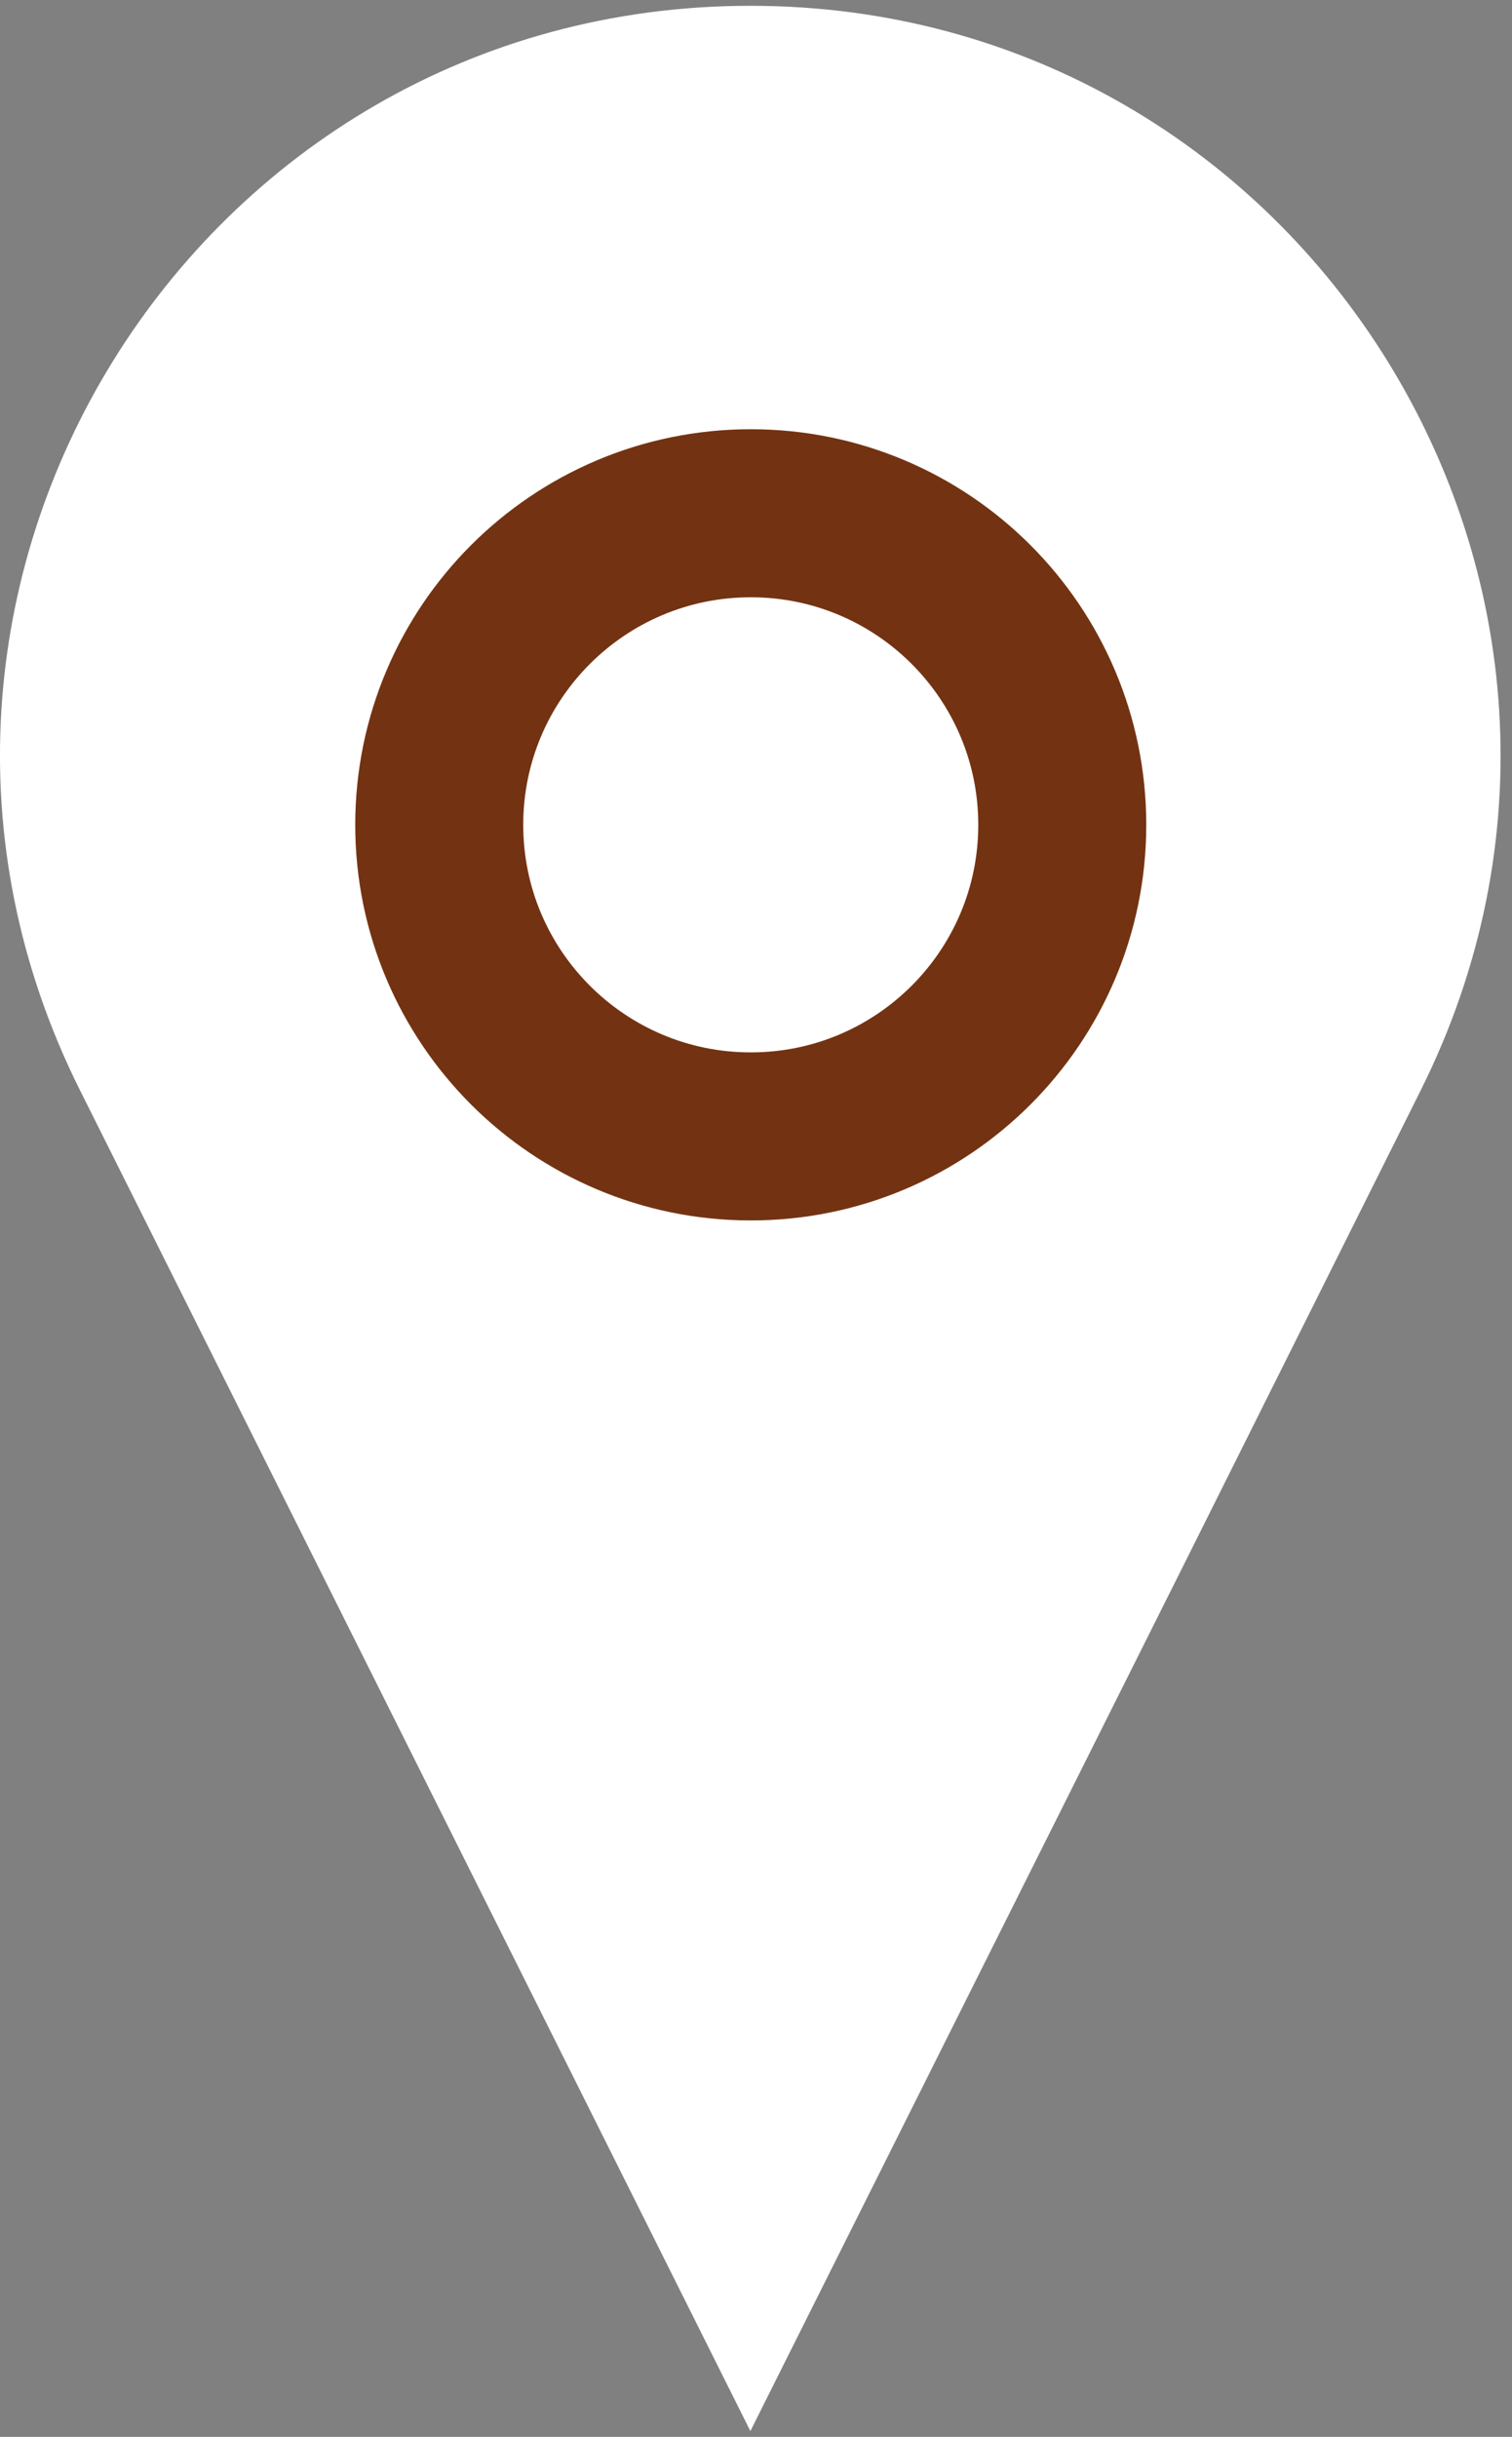
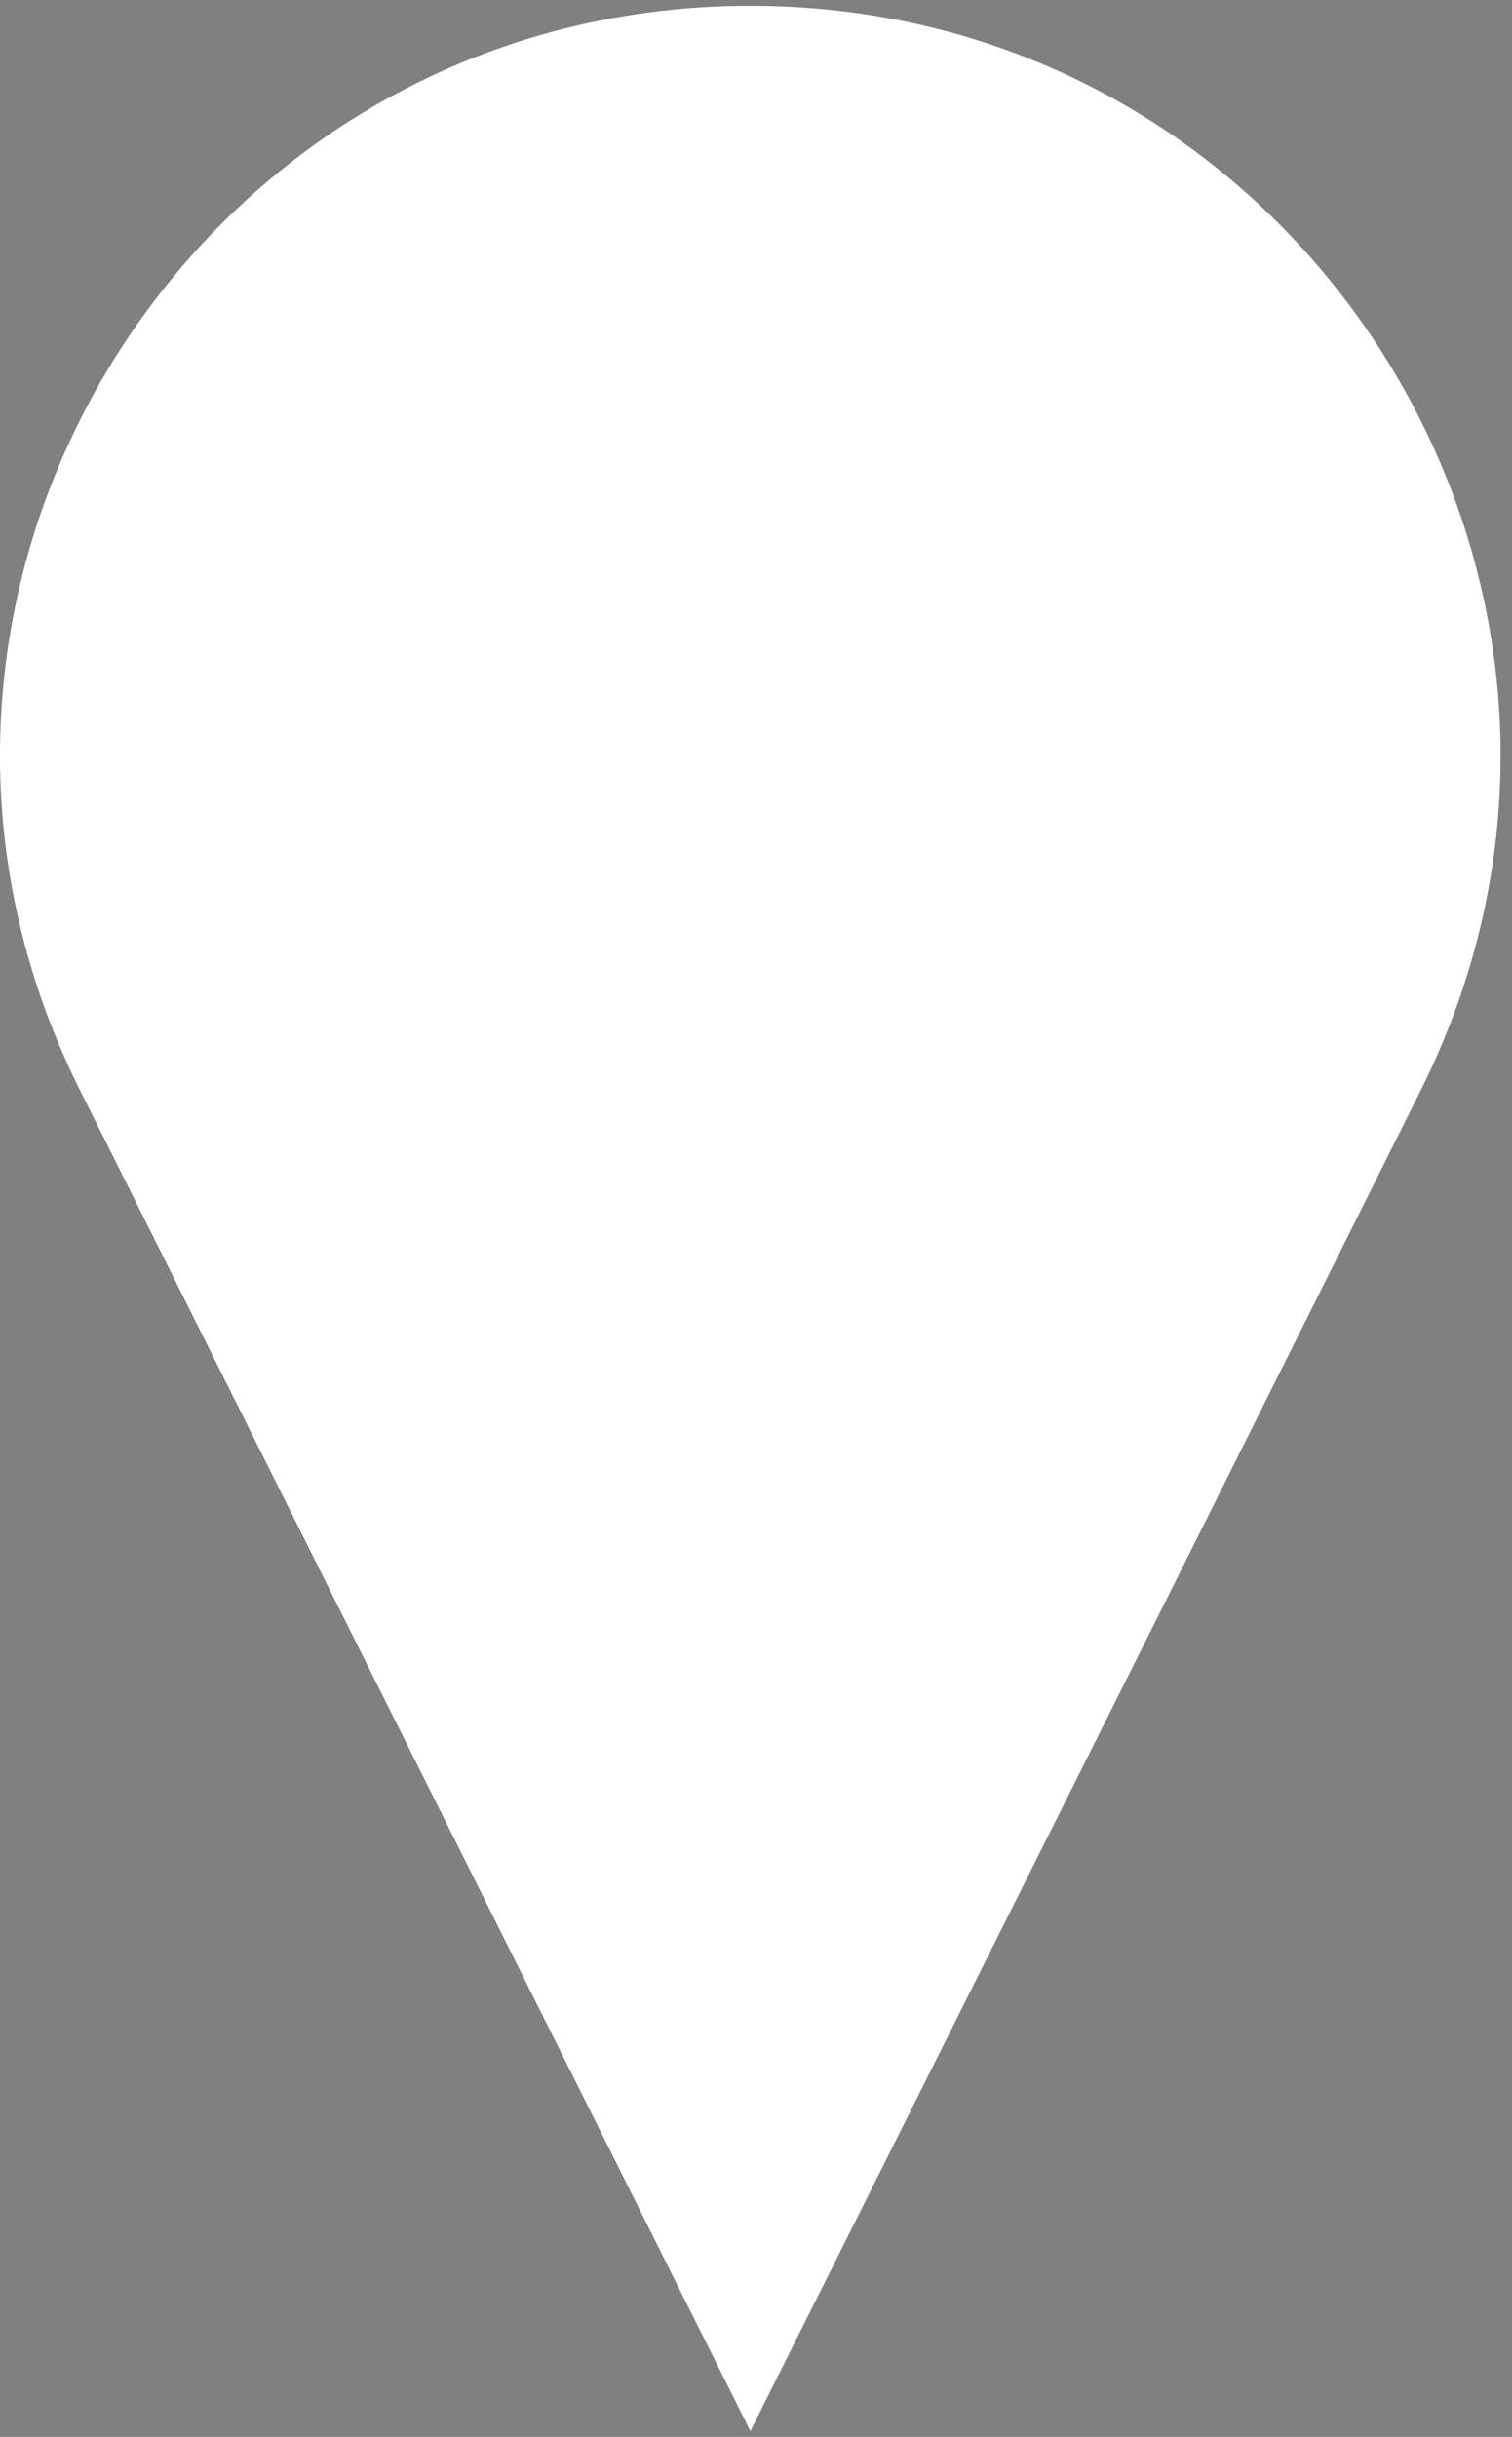
<svg xmlns="http://www.w3.org/2000/svg" width="18" height="29" viewBox="0 0 18 29" fill="none">
  <rect x="0" y="0" width="18" height="29" fill="#808080" stroke="none" />
  <path d="M11.525 23.752L8.933 28.931L0.953 12.976C-2.013 7.044 2.302 0.069 8.933 0.069C15.563 0.069 19.874 7.049 16.913 12.976L14.064 18.679" fill="white" />
-   <path d="M8.938 13.524C10.986 13.524 12.646 11.864 12.646 9.816C12.646 7.768 10.986 6.108 8.938 6.108C6.89 6.108 5.229 7.768 5.229 9.816C5.229 11.864 6.89 13.524 8.938 13.524Z" stroke="#733312" stroke-width="2" stroke-miterlimit="10" stroke-linecap="round" />
</svg>